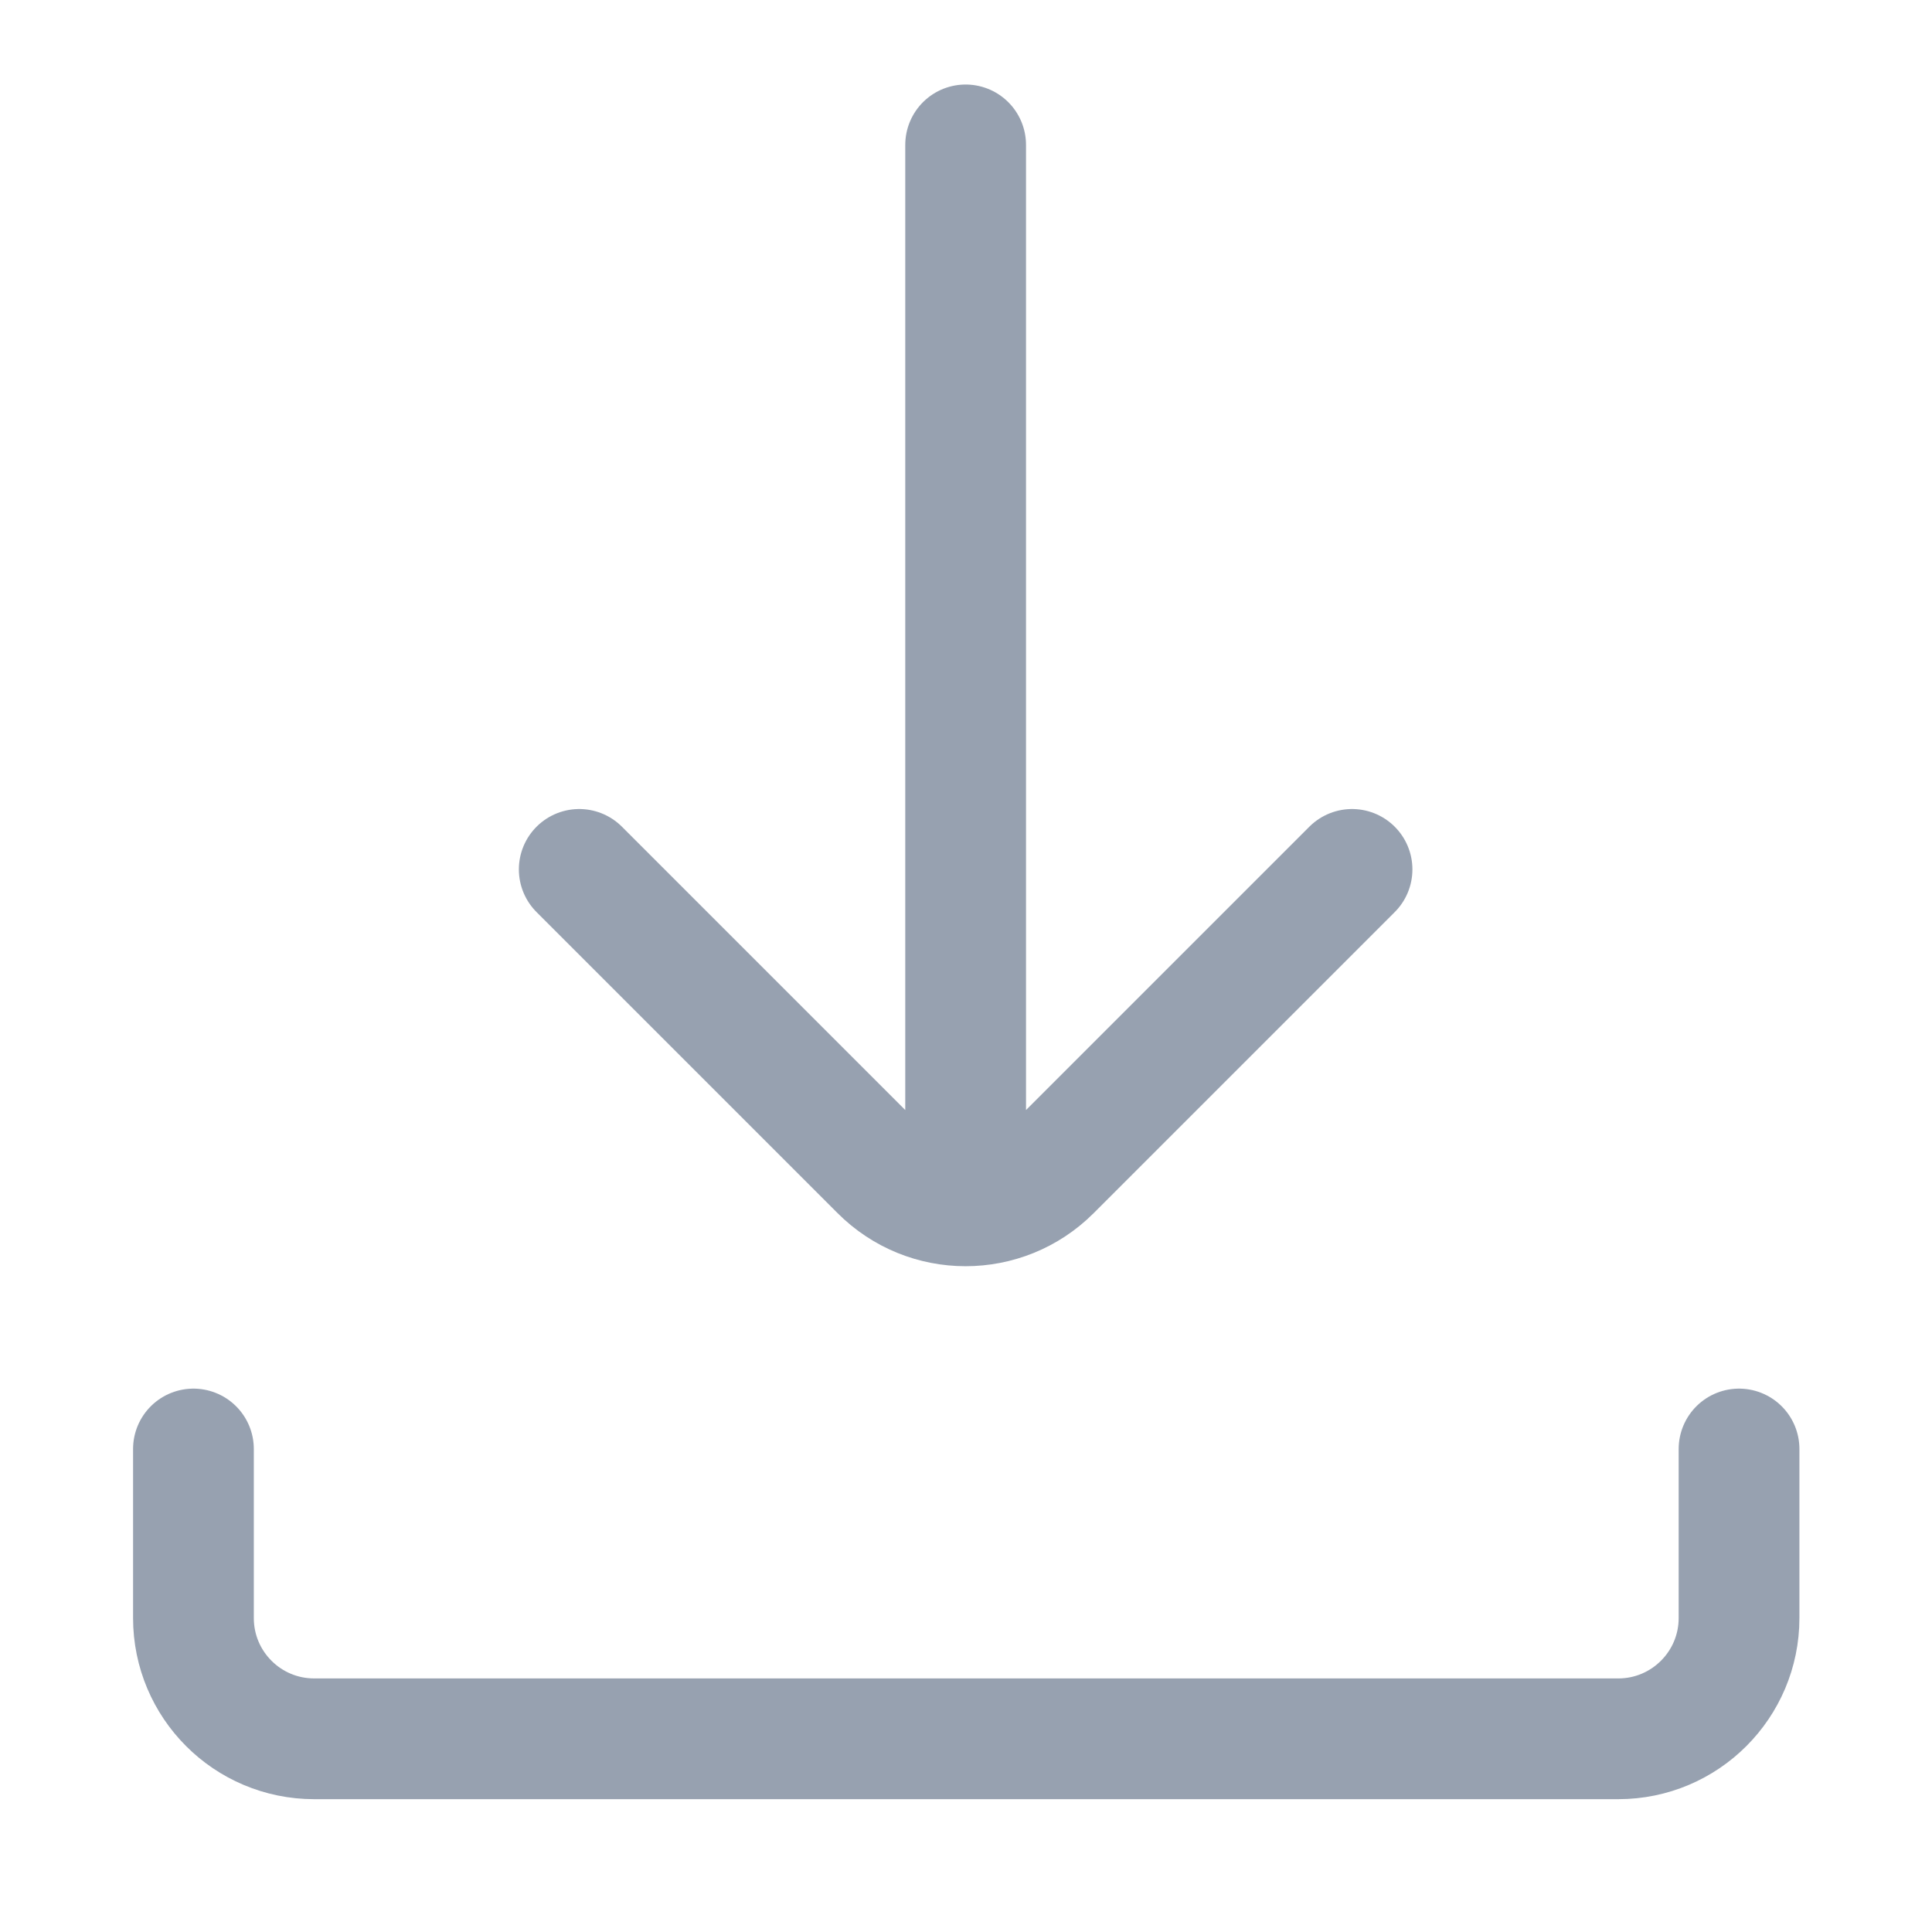
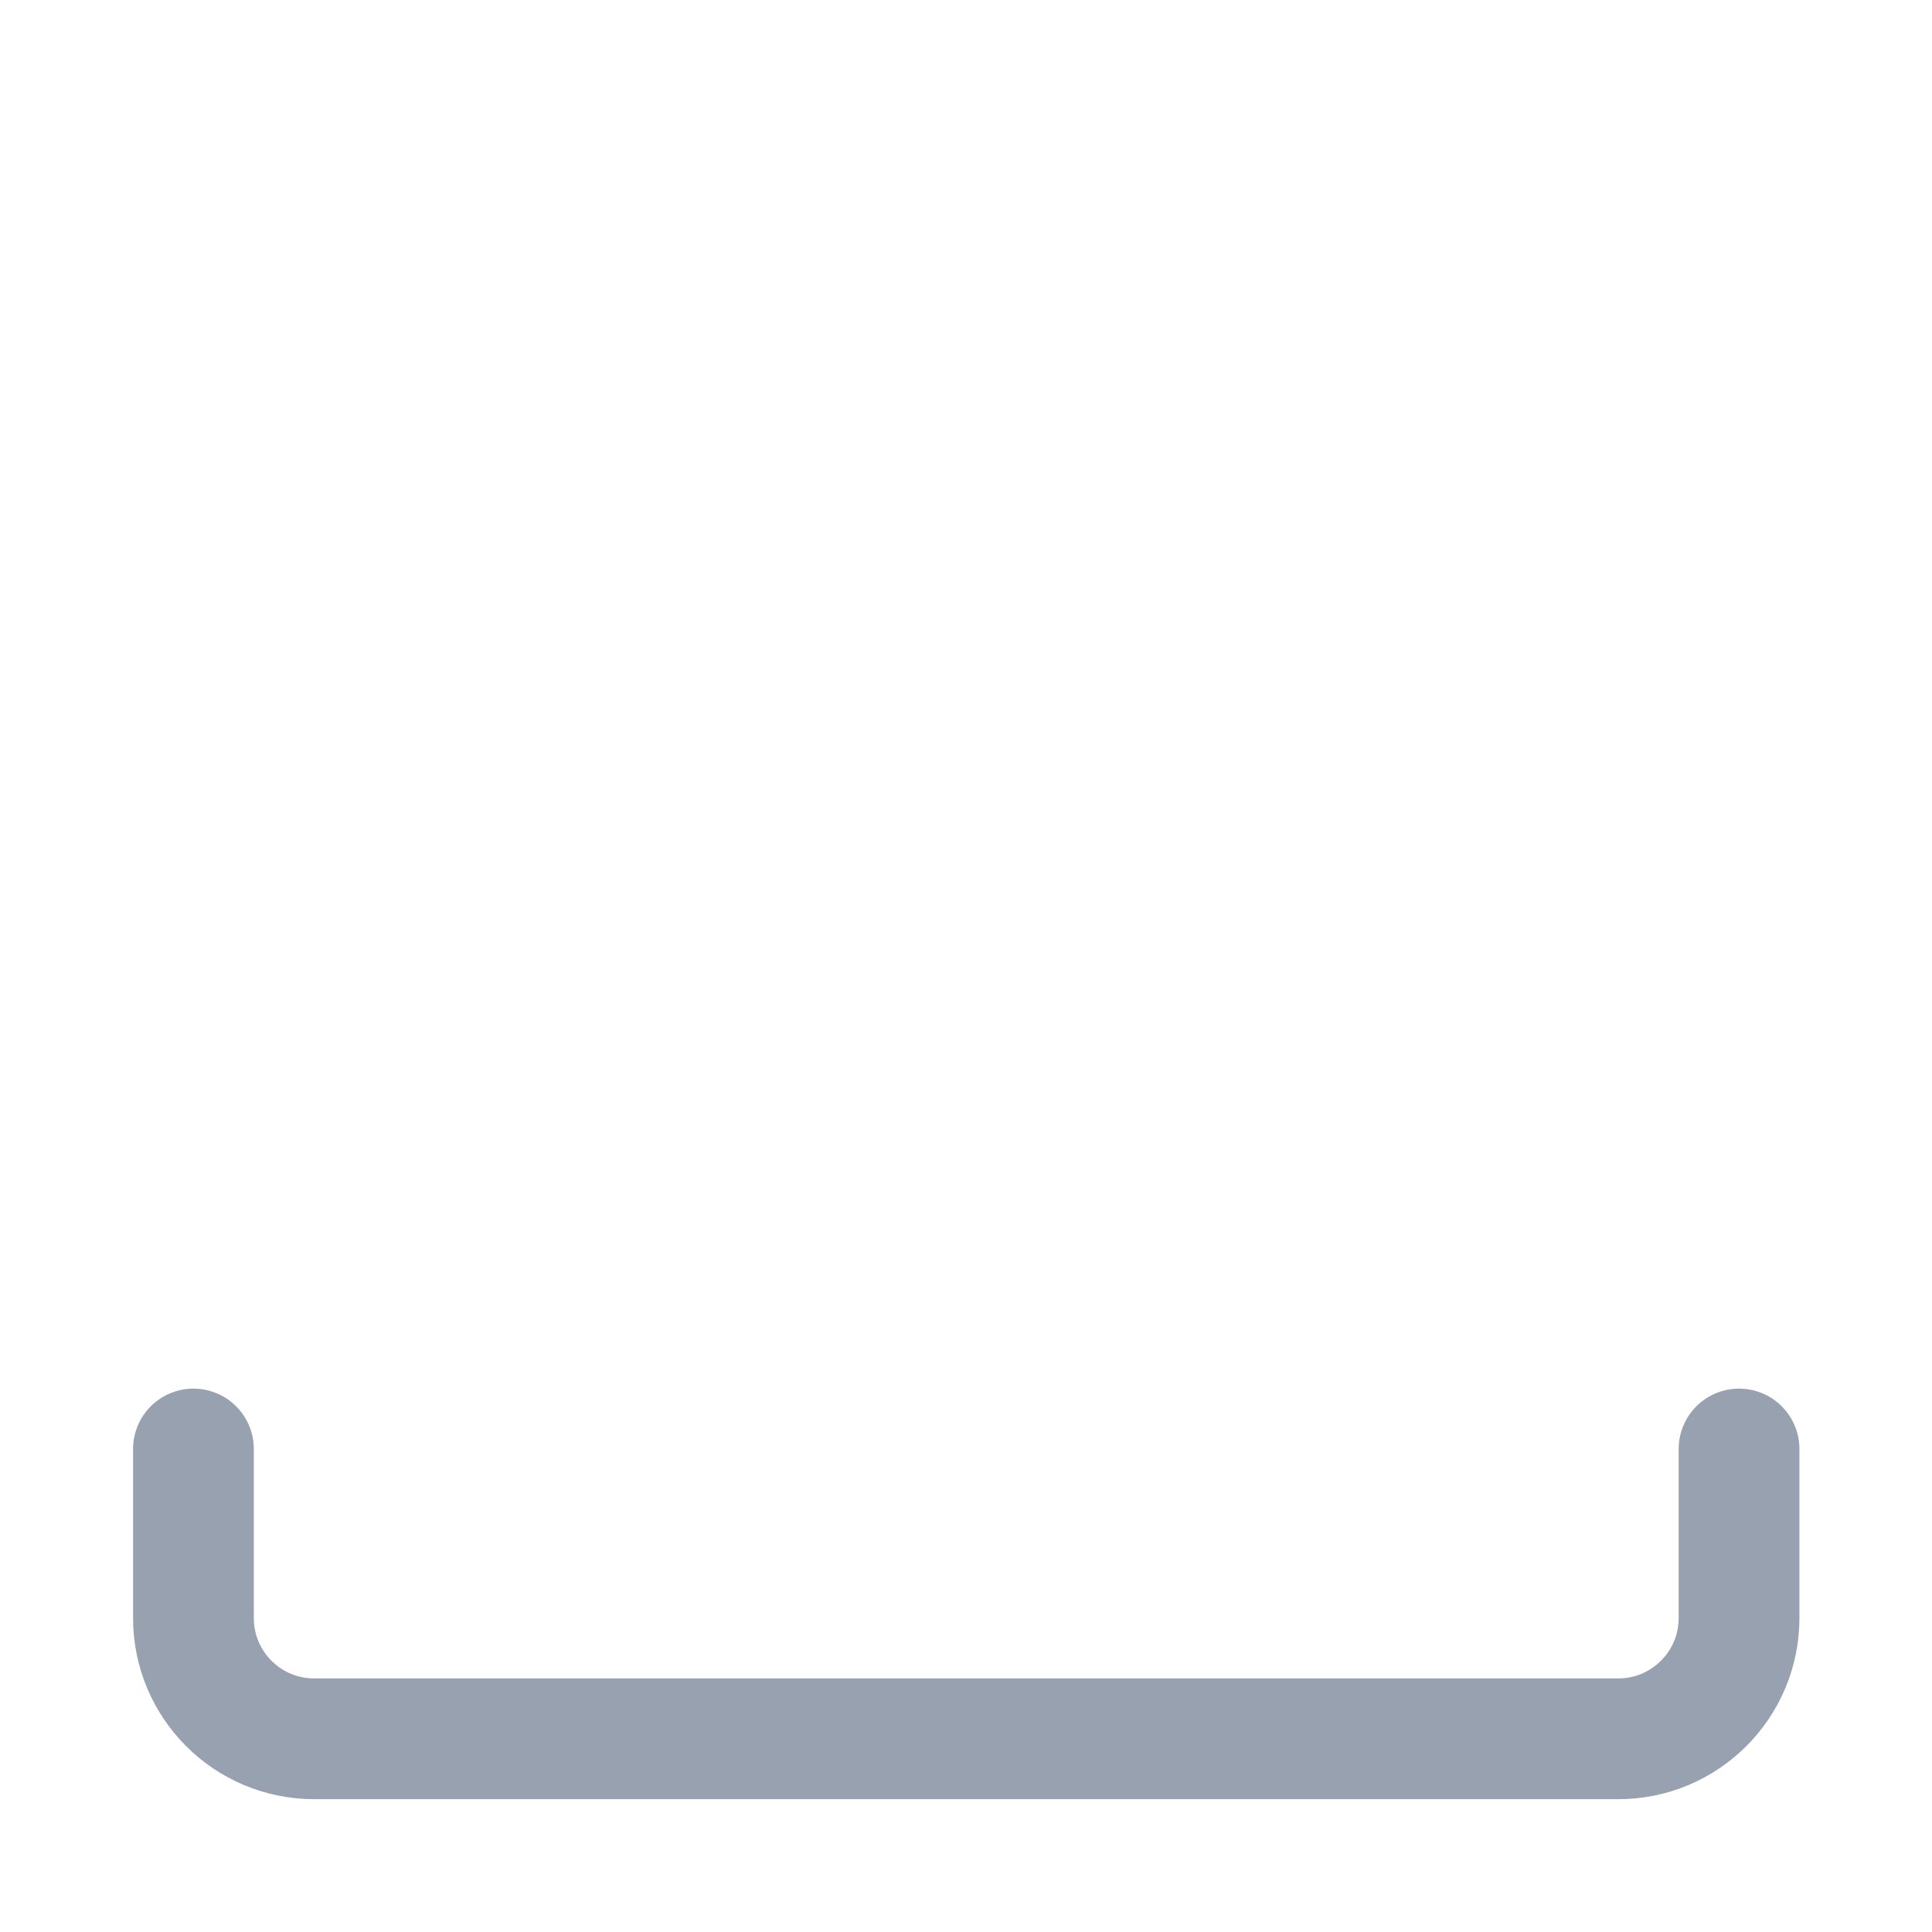
<svg xmlns="http://www.w3.org/2000/svg" width="16" height="16" viewBox="0 0 16 16" fill="none">
  <path d="M1.602 12V13.4C1.602 13.952 2.049 14.4 2.602 14.4H13.402C13.954 14.4 14.402 13.952 14.402 13.4V12" stroke="#97A1B0" stroke-linecap="round" />
-   <path d="M7.997 1.2V9.6M11.197 7.2L8.704 9.693C8.313 10.084 7.68 10.084 7.29 9.693L4.797 7.2" stroke="#97A1B0" stroke-linecap="round" />
</svg>